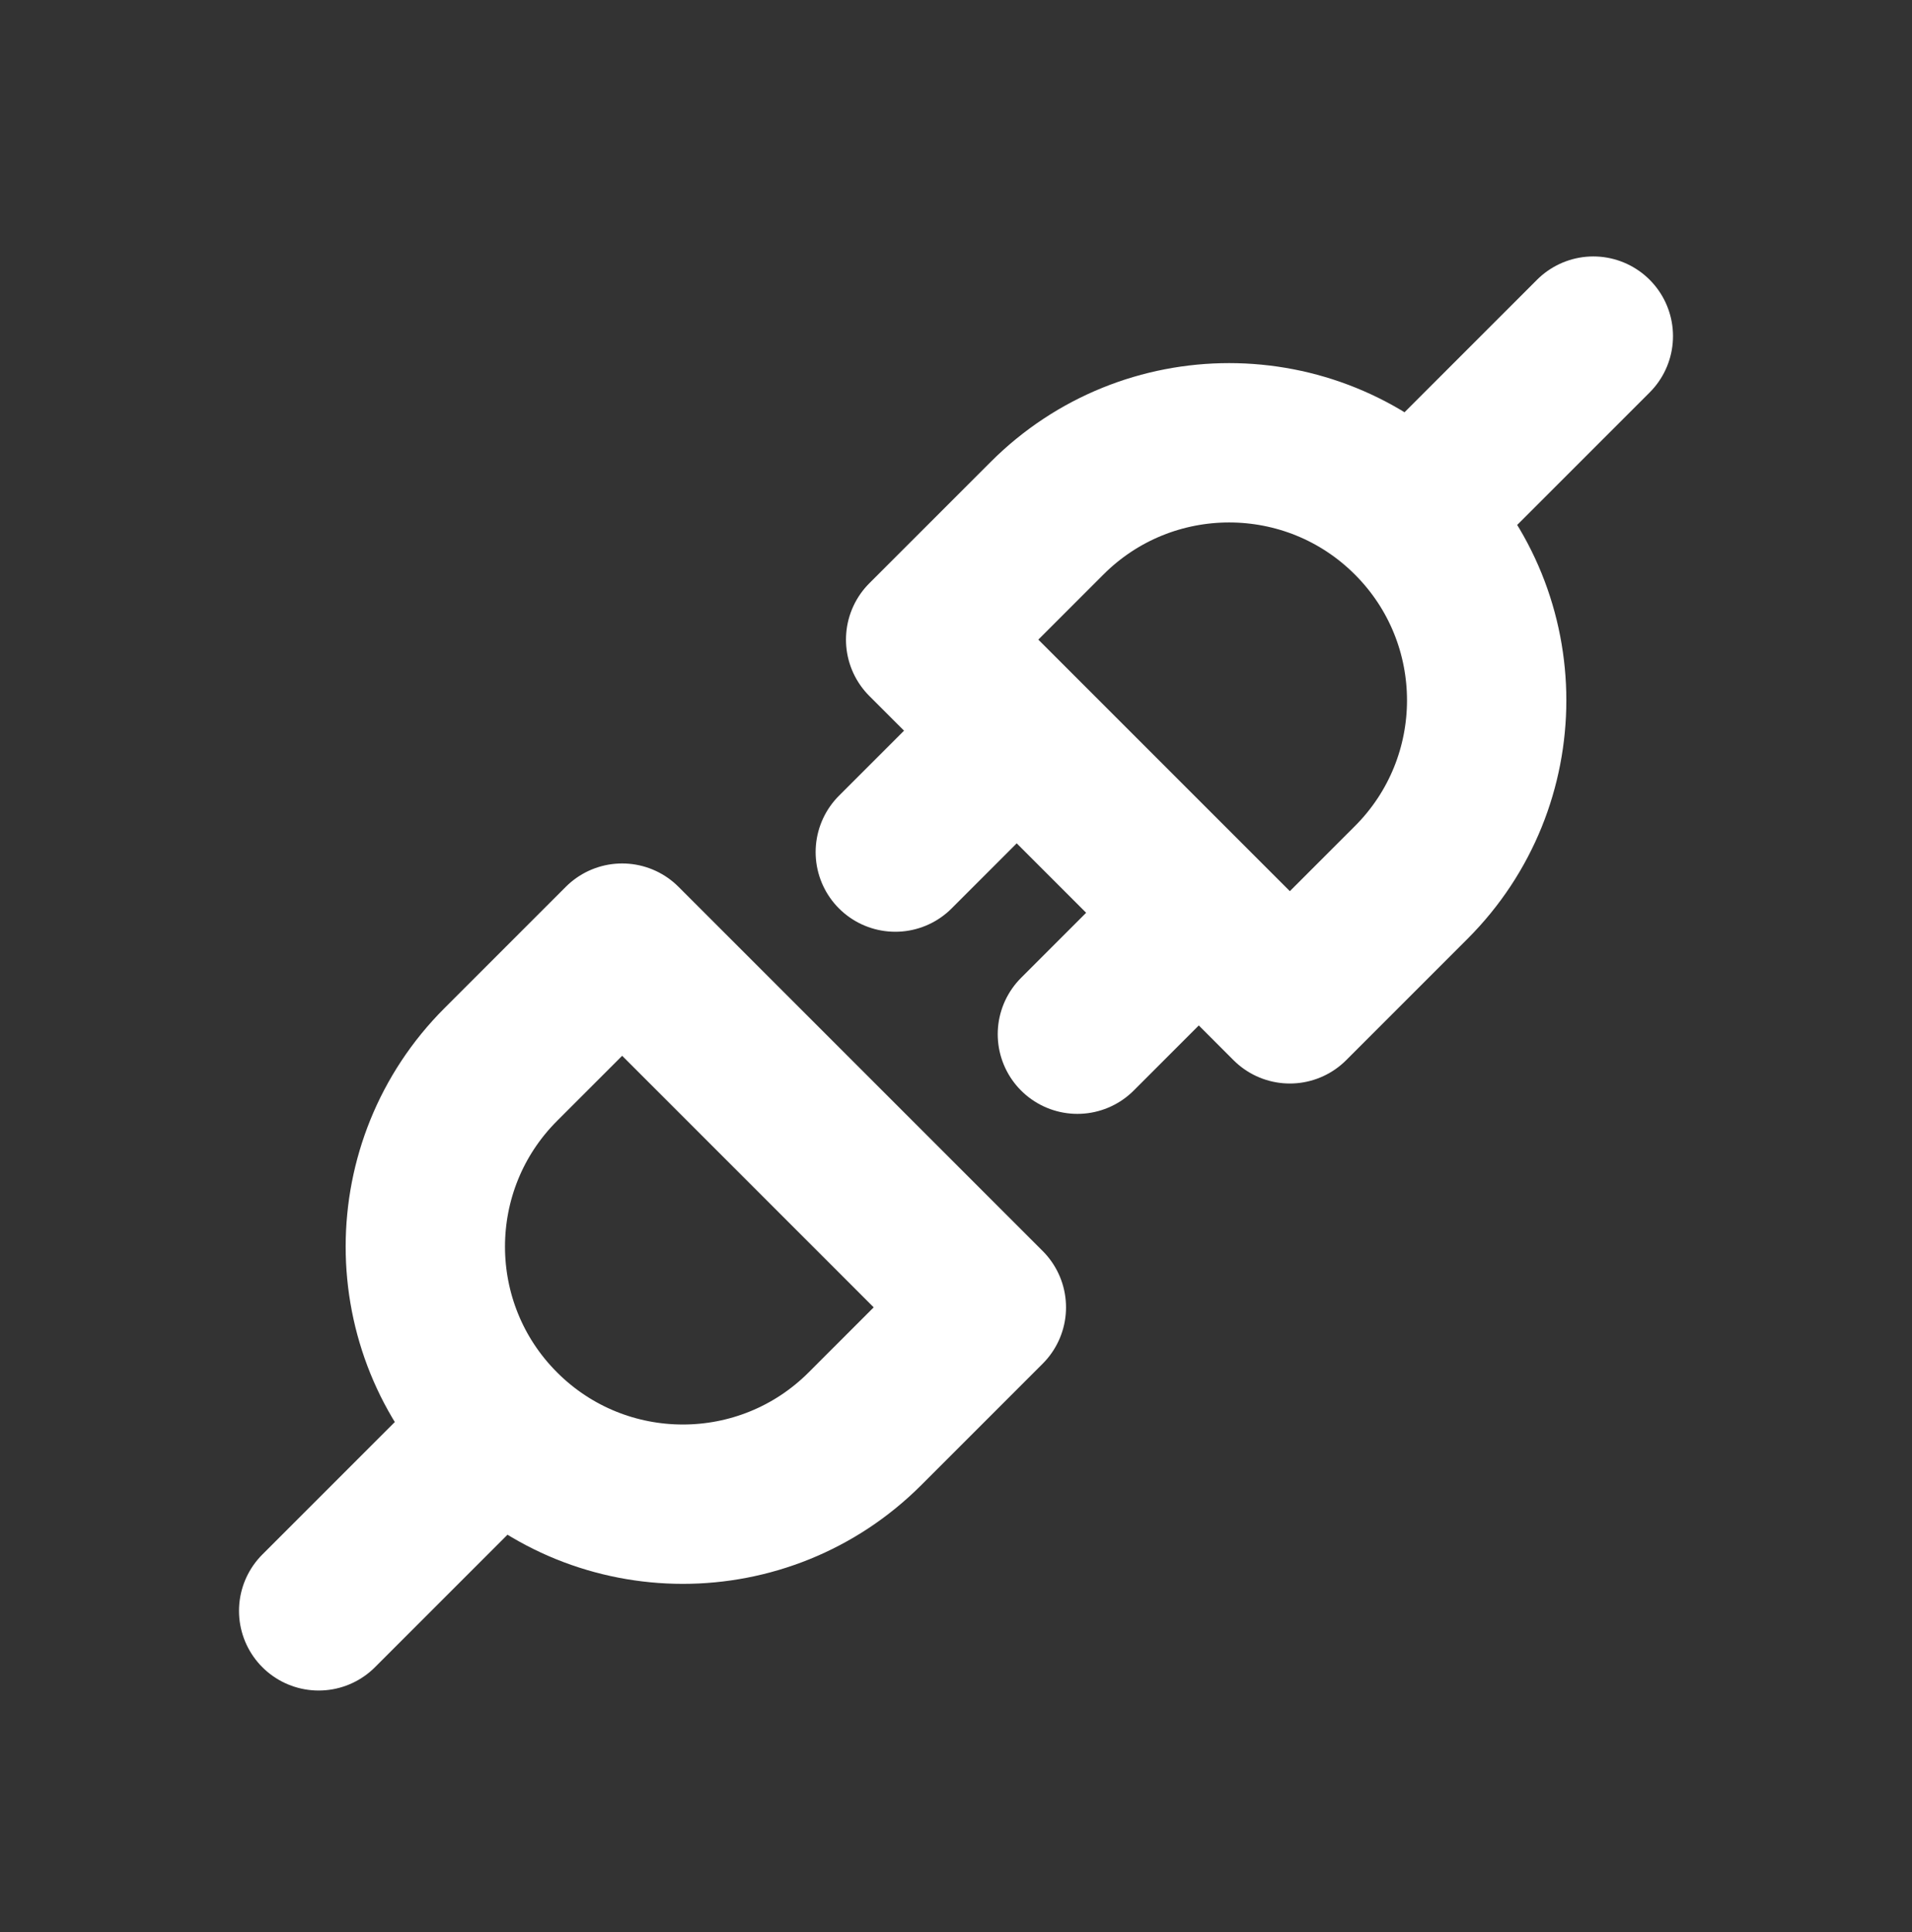
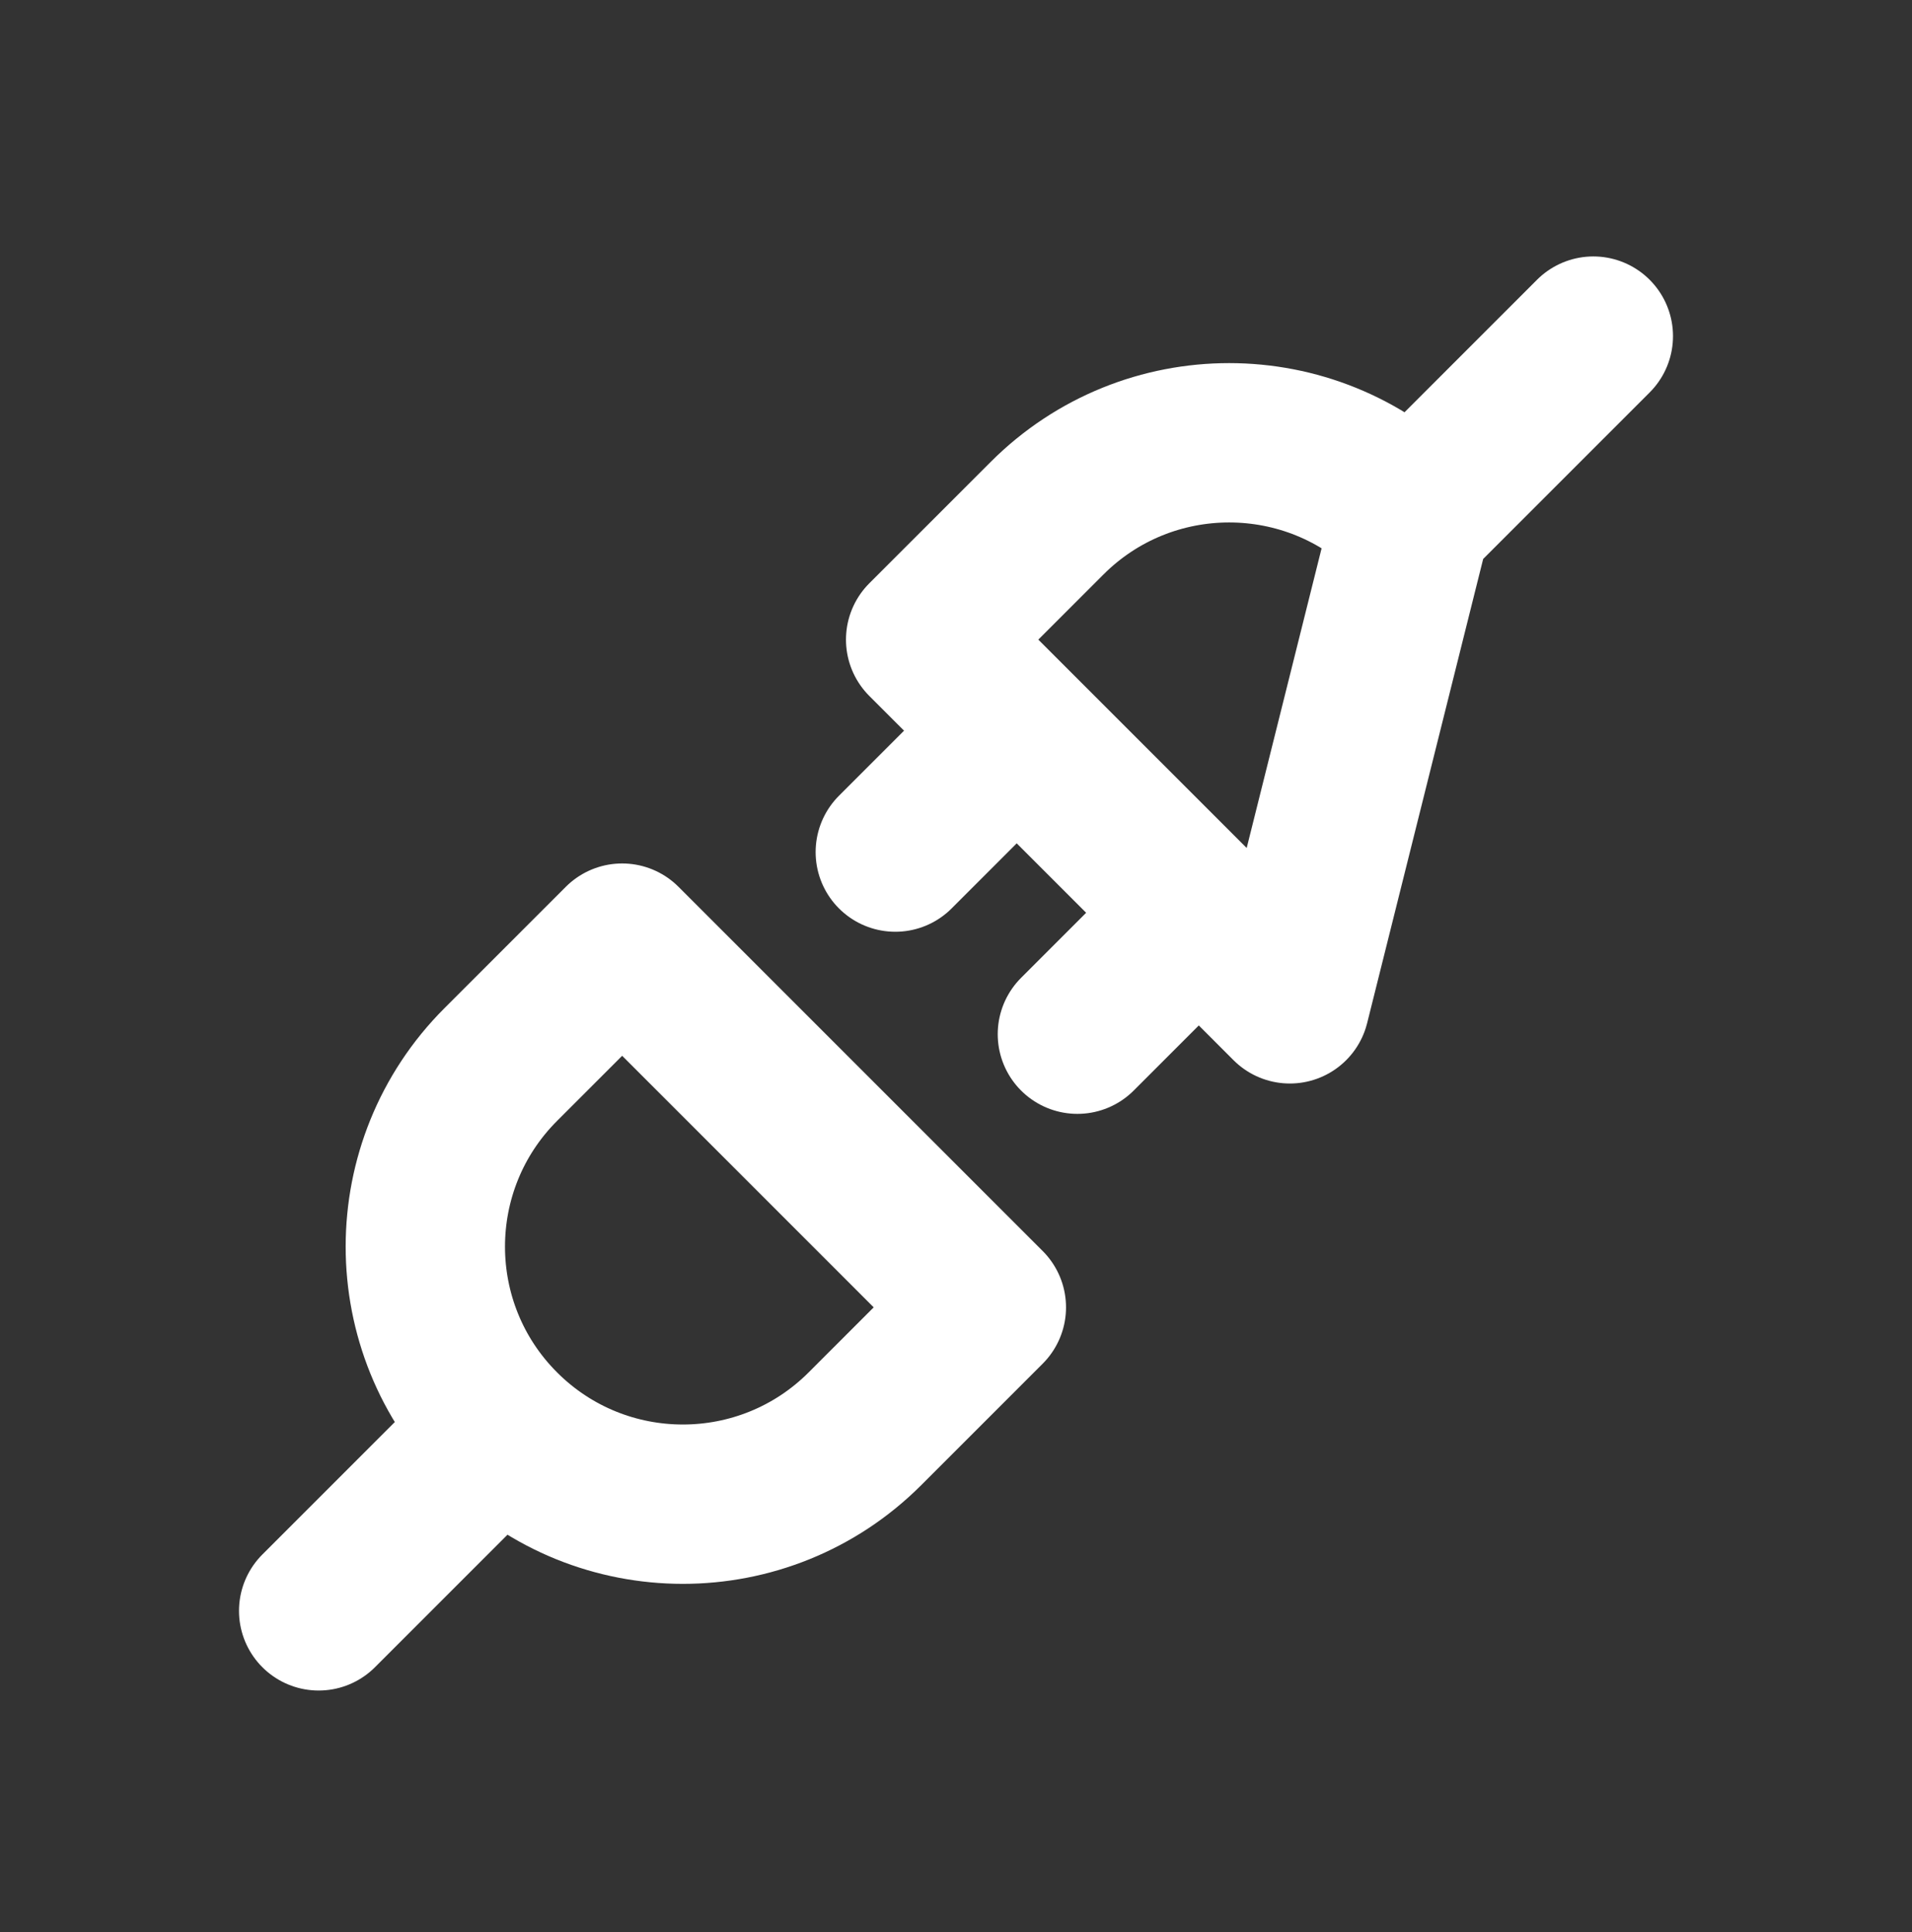
<svg xmlns="http://www.w3.org/2000/svg" width="96" height="97" viewBox="0 0 96 97" fill="none">
  <rect x="0" y="0" width="96" height="97" fill="#333333" stroke="none" />
-   <path d="M70.857 26.018C75.907 31.067 75.907 39.254 70.857 44.304L64.762 50.399L60.191 45.827M70.857 26.018C65.808 20.968 57.621 20.968 52.572 26.018L46.476 32.113L51.048 36.684M70.857 26.018L80 16.875M51.048 36.684L44.952 42.78M51.048 36.684L60.191 45.827M60.191 45.827L54.095 51.923M25.143 71.732C30.192 76.782 38.379 76.782 43.429 71.732L49.524 65.637L31.238 47.351L25.143 53.446C20.093 58.496 20.093 66.683 25.143 71.732ZM25.143 71.732L16 80.875" stroke="white" stroke-width="8" stroke-linecap="round" stroke-linejoin="round" />
+   <path d="M70.857 26.018L64.762 50.399L60.191 45.827M70.857 26.018C65.808 20.968 57.621 20.968 52.572 26.018L46.476 32.113L51.048 36.684M70.857 26.018L80 16.875M51.048 36.684L44.952 42.78M51.048 36.684L60.191 45.827M60.191 45.827L54.095 51.923M25.143 71.732C30.192 76.782 38.379 76.782 43.429 71.732L49.524 65.637L31.238 47.351L25.143 53.446C20.093 58.496 20.093 66.683 25.143 71.732ZM25.143 71.732L16 80.875" stroke="white" stroke-width="8" stroke-linecap="round" stroke-linejoin="round" />
</svg>